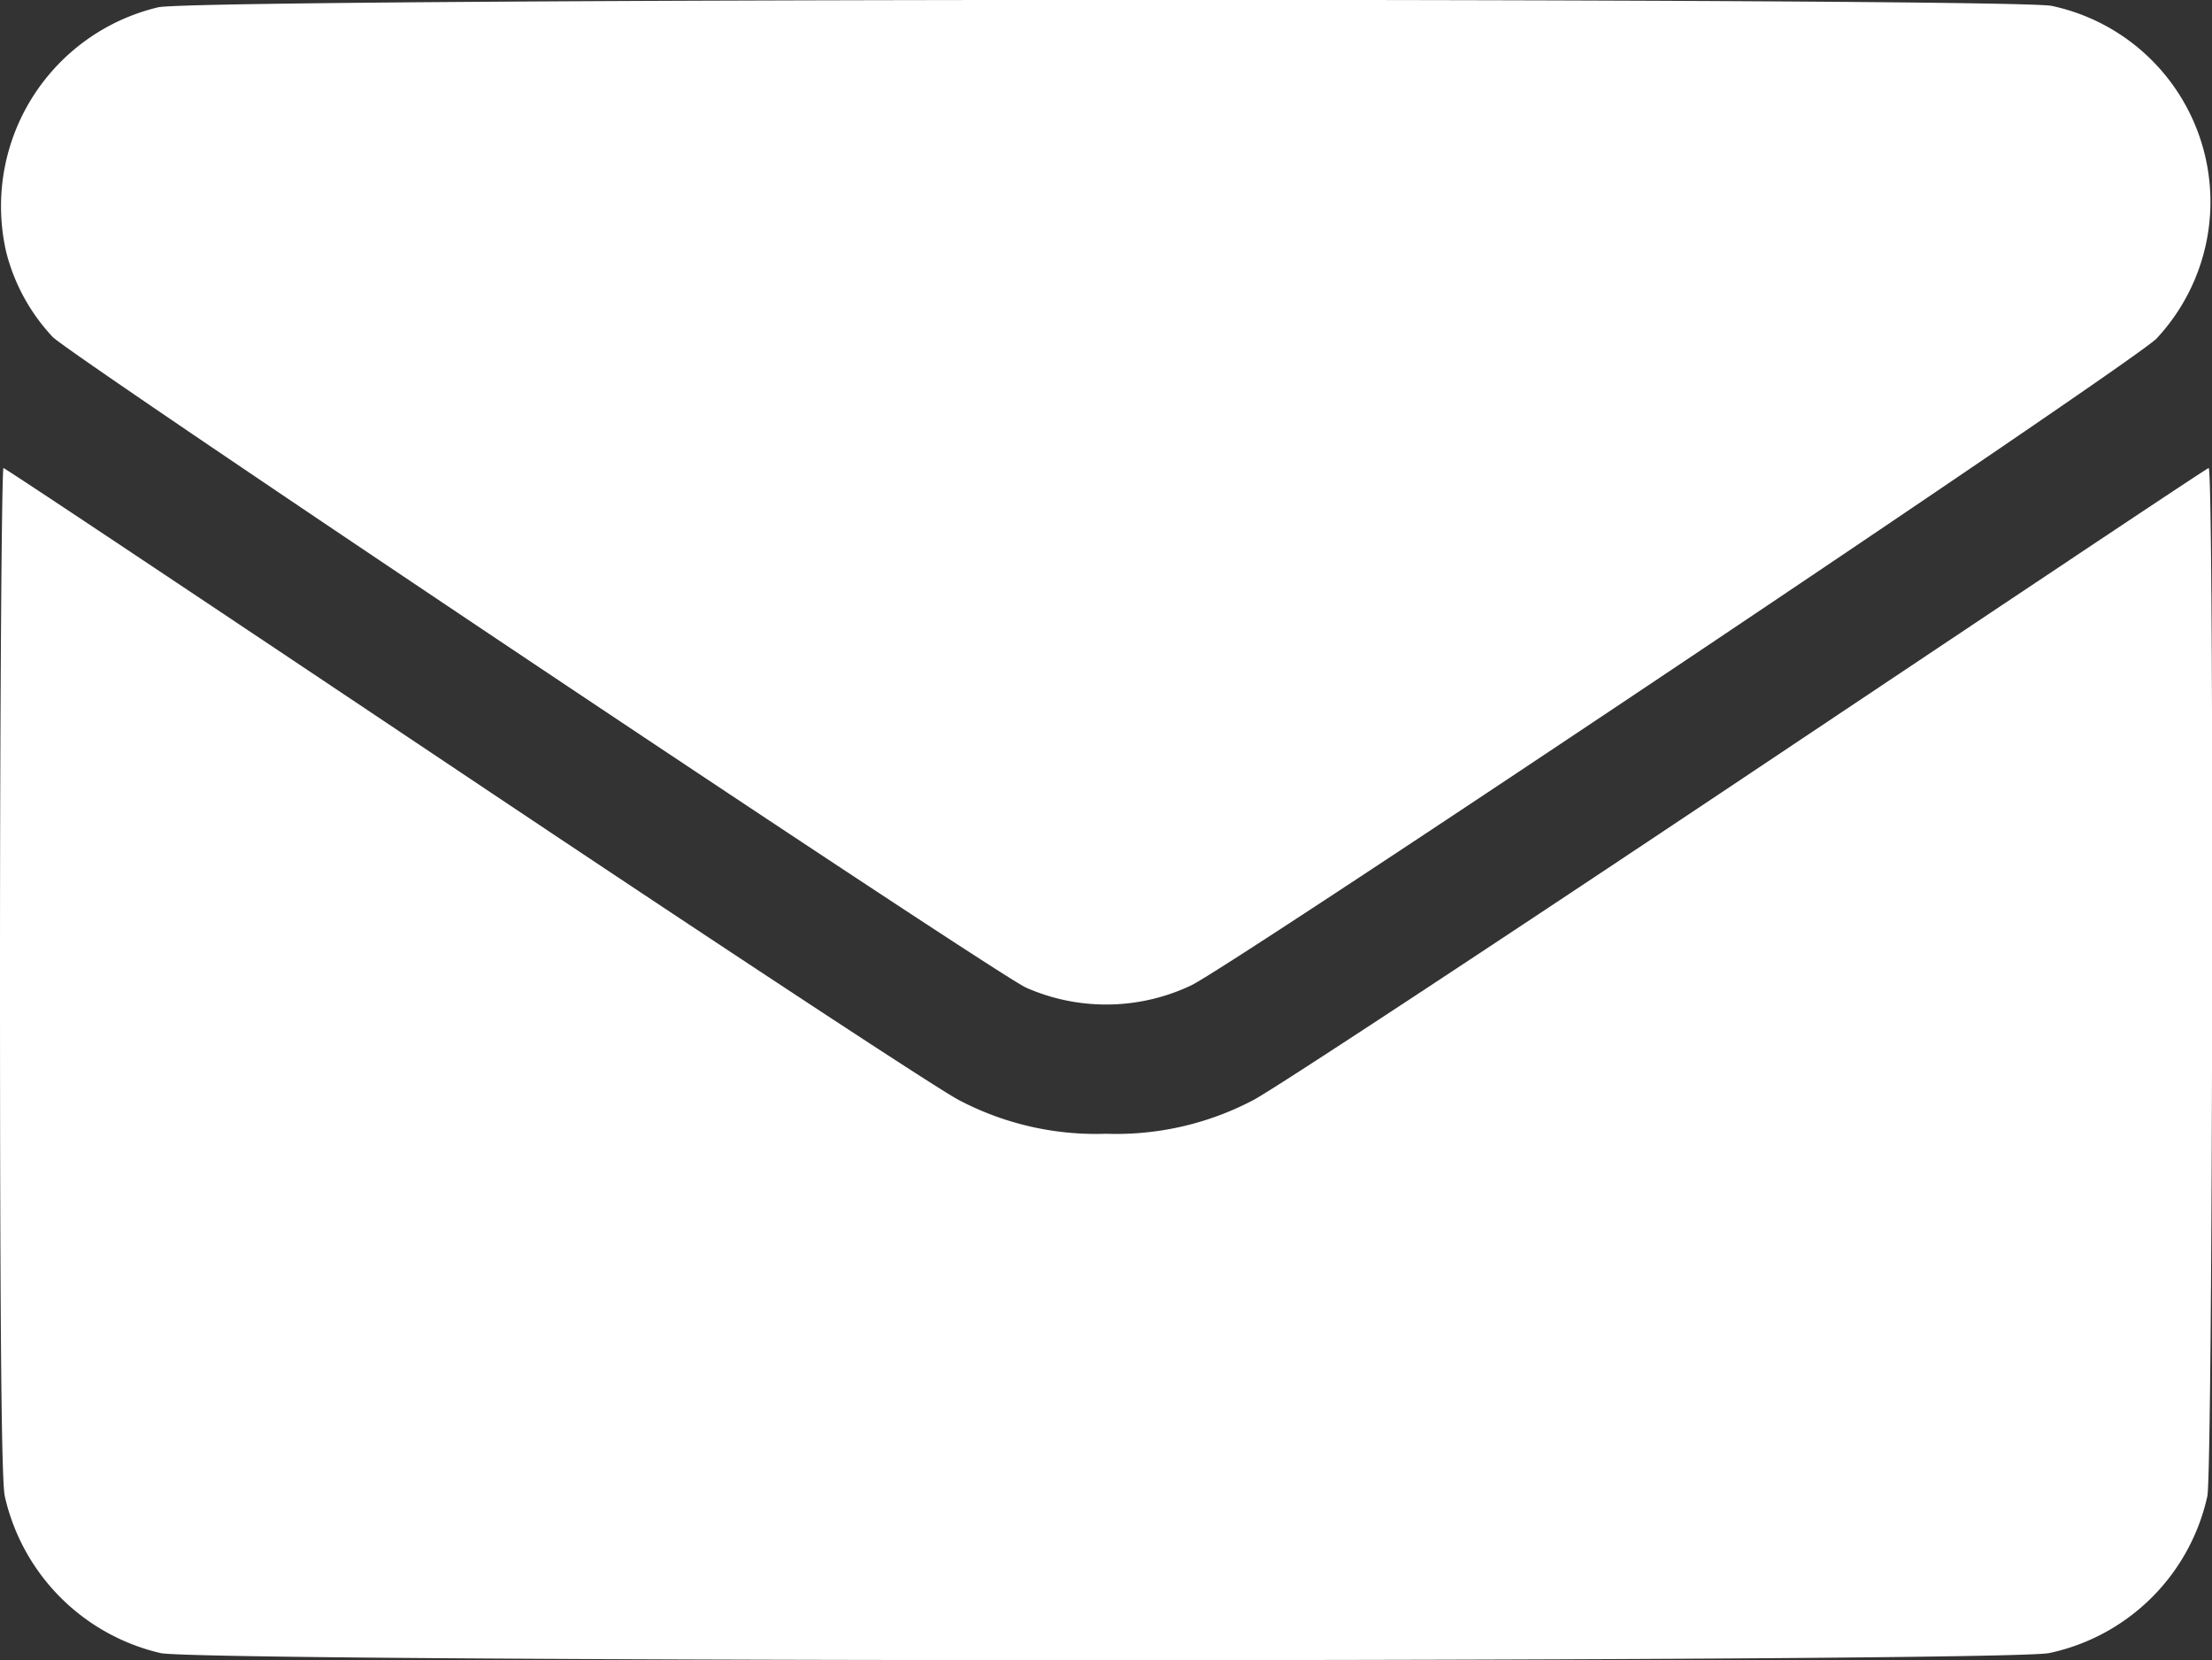
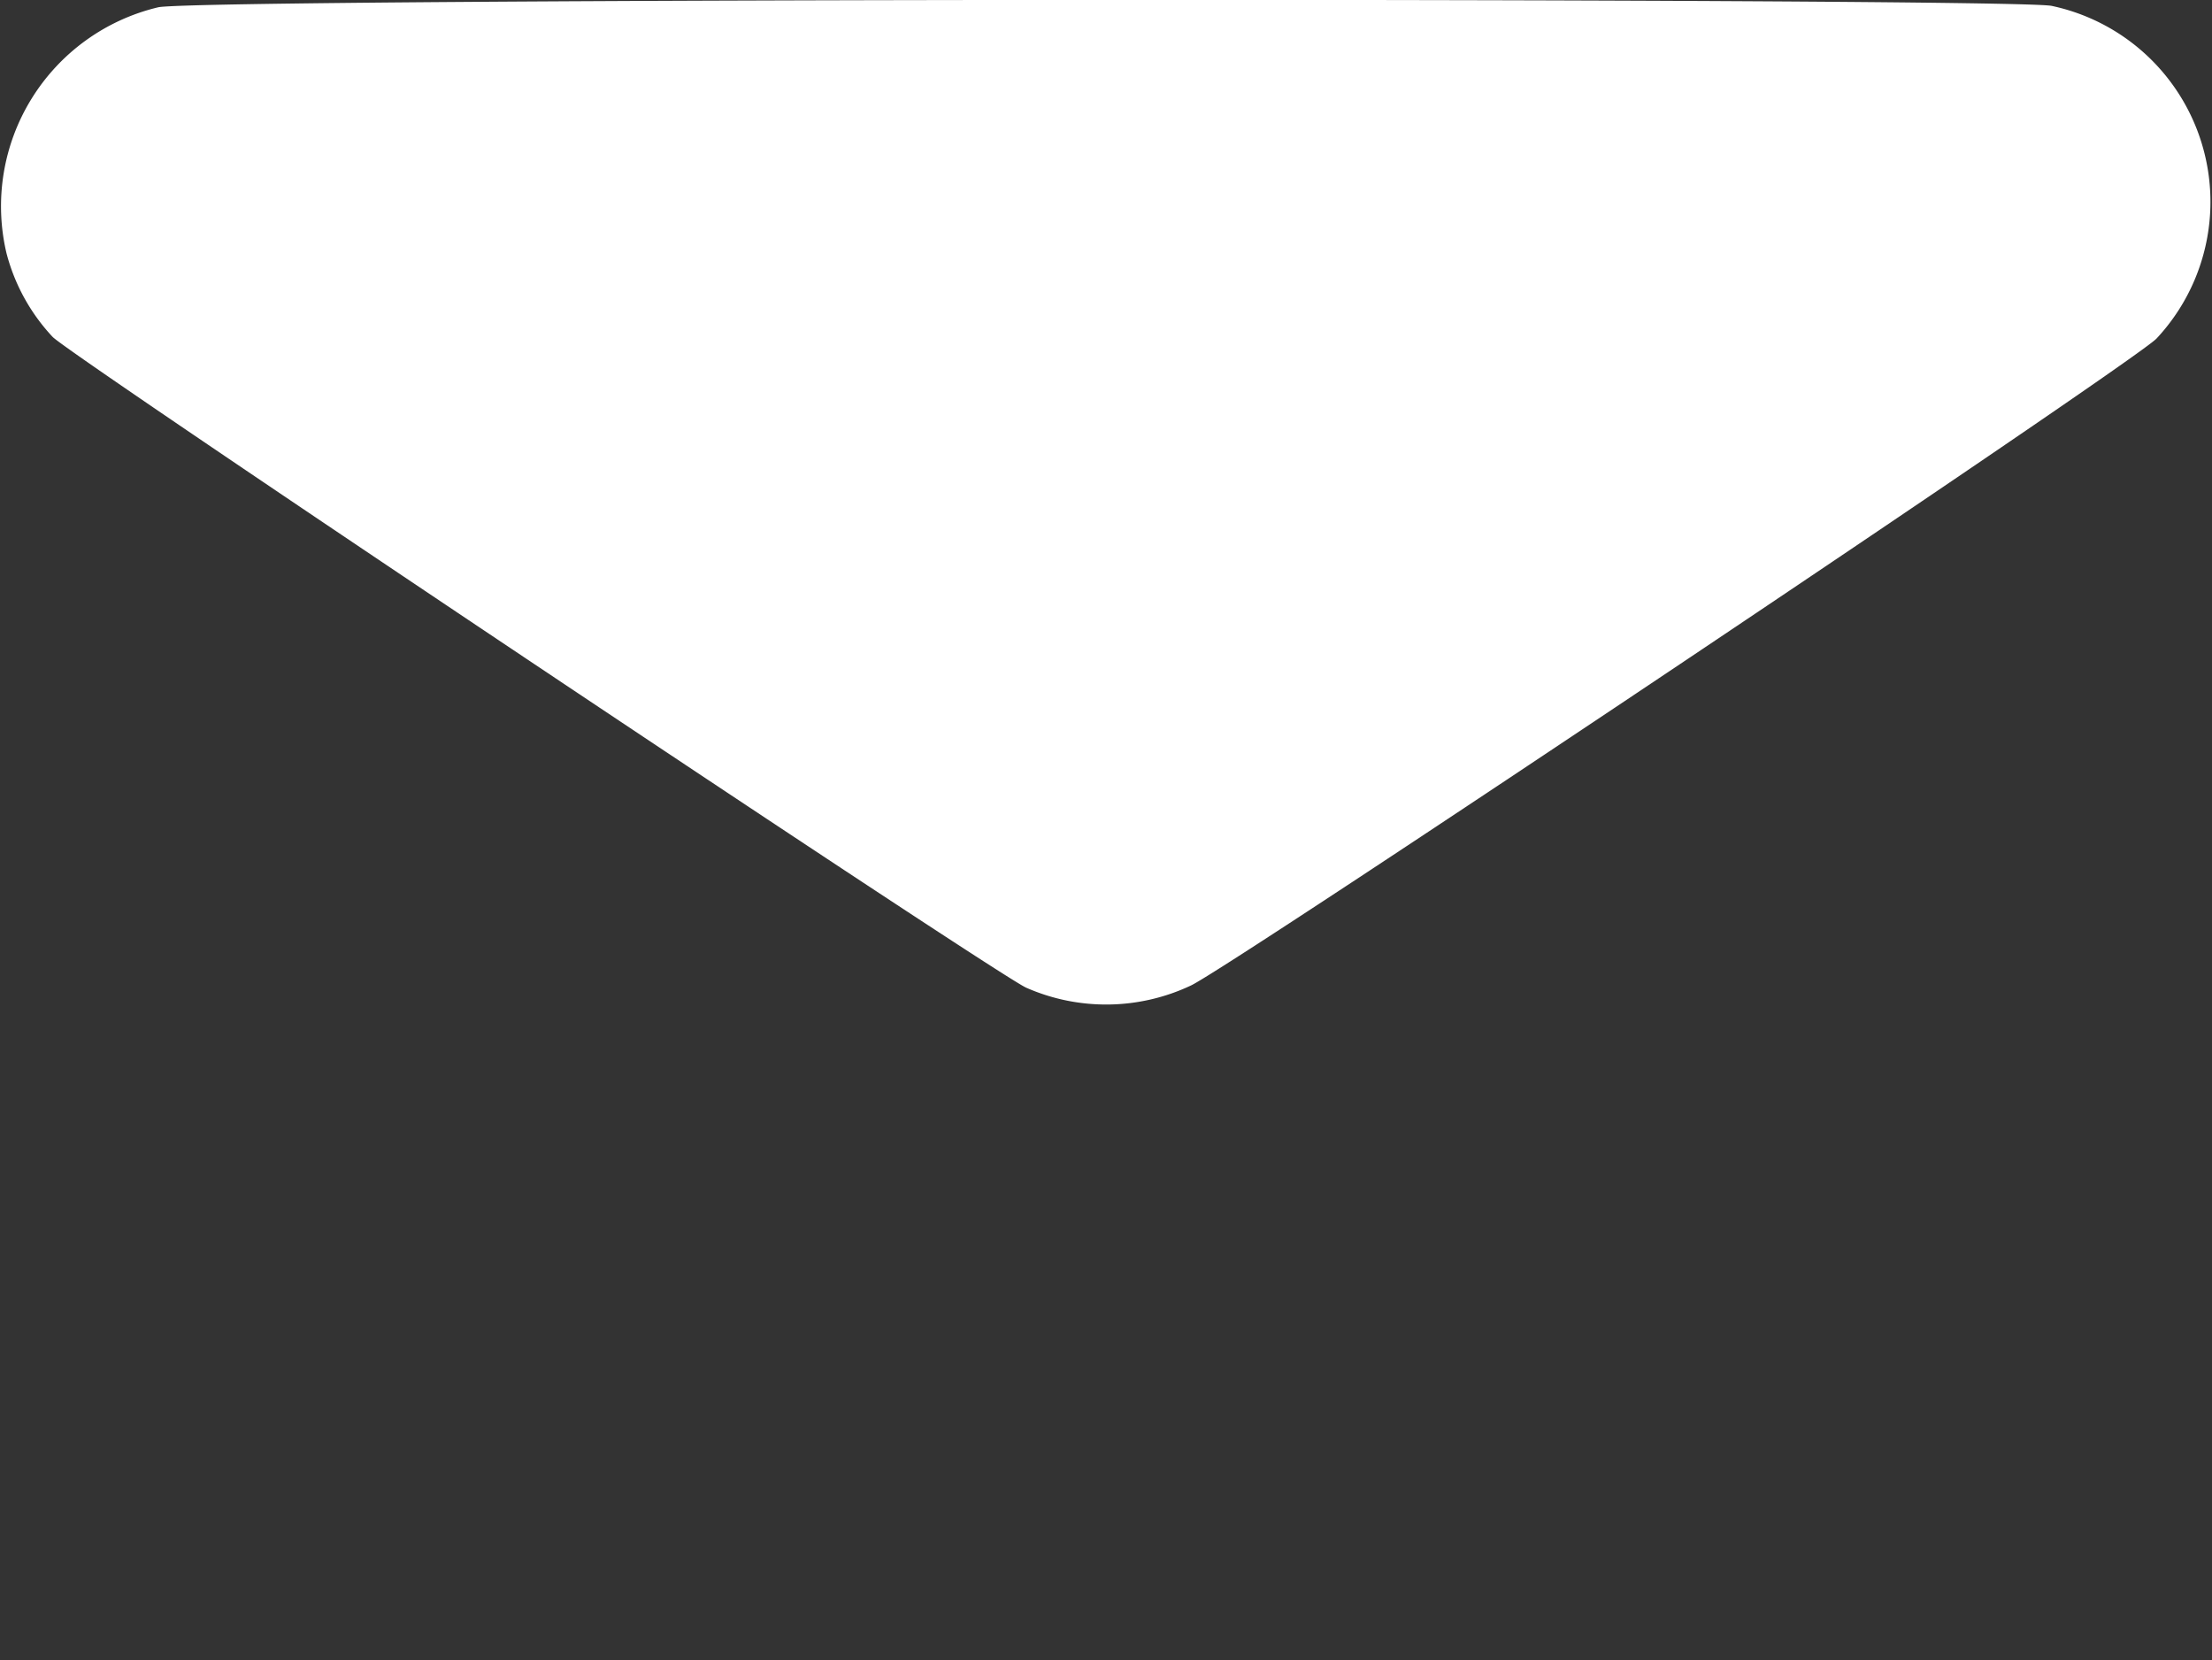
<svg xmlns="http://www.w3.org/2000/svg" width="18.466" height="13.857" viewBox="0 0 18.466 13.857">
  <rect x="0" y="0" width="18.466" height="13.857" fill="#333333" stroke="none" />
  <g id="email" transform="translate(0 448.101)">
    <path id="Path_33" data-name="Path 33" d="M1.405-448.04a1.707,1.707,0,0,0-1.266,2.052,1.616,1.616,0,0,0,.386.7c.162.166,7.844,5.3,8.125,5.431a1.656,1.656,0,0,0,1.378-.018c.343-.162,7.869-5.2,8.06-5.4a1.672,1.672,0,0,0-.876-2.777C16.873-448.122,1.737-448.119,1.405-448.04Z" transform="translate(-0.085 0)" fill="#fff" />
-     <path id="Path_34" data-name="Path 34" d="M0-335.61c0,2.921.011,4.259.04,4.393a1.736,1.736,0,0,0,1.3,1.309c.339.079,15.388.079,15.767,0a1.716,1.716,0,0,0,1.32-1.309c.047-.22.058-8.6.011-8.583-.014,0-1.756,1.165-3.873,2.579s-3.963,2.629-4.108,2.7a2.455,2.455,0,0,1-1.223.278,2.455,2.455,0,0,1-1.223-.278c-.144-.069-1.991-1.284-4.108-2.7S.043-339.8.029-339.8,0-337.922,0-335.61Z" transform="translate(0 -104.394)" fill="#fff" />
  </g>
</svg>